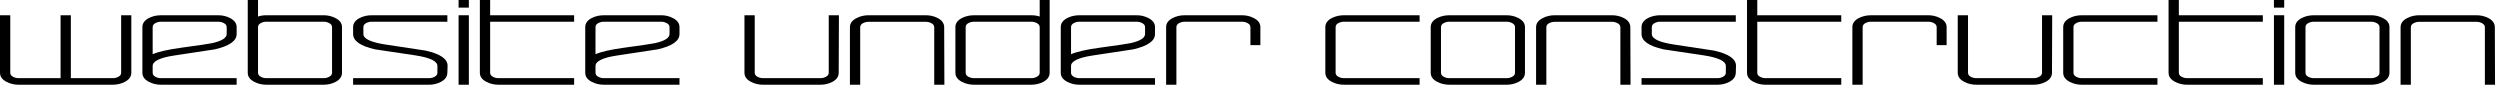
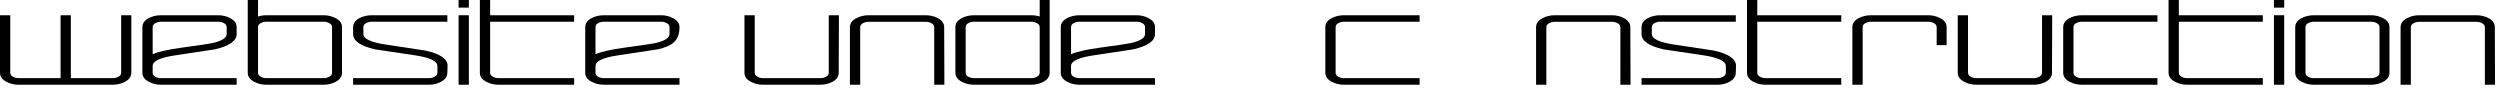
<svg xmlns="http://www.w3.org/2000/svg" fill="none" height="100%" overflow="visible" preserveAspectRatio="none" style="display: block;" viewBox="0 0 220 8" width="100%">
  <g id="website under construction">
    <path d="M219.564 7.456H218.669V2.395C218.669 2.24 218.579 2.119 218.399 2.032C218.256 1.957 218.101 1.92 217.933 1.92H212.891C212.724 1.92 212.565 1.957 212.416 2.032C212.242 2.119 212.155 2.24 212.155 2.395V7.456H211.251V2.395C211.251 2.054 211.45 1.783 211.848 1.585C212.164 1.423 212.512 1.342 212.891 1.342H217.933C218.306 1.342 218.651 1.423 218.968 1.585C219.353 1.783 219.545 2.054 219.545 2.395L219.564 7.456Z" fill="black" id="Vector" />
    <path d="M210.273 6.403C210.273 6.744 210.081 7.015 209.696 7.213C209.379 7.375 209.034 7.456 208.661 7.456H203.619C203.24 7.456 202.892 7.375 202.576 7.213C202.178 7.015 201.979 6.744 201.979 6.403V2.386C201.979 2.044 202.178 1.774 202.576 1.575C202.892 1.42 203.24 1.342 203.619 1.342H208.661C209.028 1.342 209.369 1.423 209.686 1.585C210.078 1.783 210.273 2.051 210.273 2.386V6.403ZM209.397 6.403V2.386C209.397 2.231 209.307 2.11 209.127 2.023C208.984 1.948 208.829 1.911 208.661 1.911H203.619C203.452 1.911 203.293 1.948 203.144 2.023C202.97 2.11 202.883 2.231 202.883 2.386V6.403C202.883 6.558 202.97 6.679 203.144 6.766C203.293 6.841 203.452 6.878 203.619 6.878H208.661C208.829 6.878 208.984 6.841 209.127 6.766C209.307 6.679 209.397 6.558 209.397 6.403Z" fill="black" id="Vector_2" />
    <path d="M201.01 0.671H200.106V0H201.01V0.671ZM201.01 7.456H200.106V1.342H201.01V7.456Z" fill="black" id="Vector_3" />
    <path d="M199.128 7.456H192.474C192.095 7.456 191.748 7.375 191.431 7.213C191.033 7.015 190.834 6.744 190.834 6.403V0H191.738V1.342H199.128V1.911H191.738V6.403C191.738 6.558 191.825 6.679 191.999 6.766C192.148 6.841 192.307 6.878 192.474 6.878H199.128V7.456Z" fill="black" id="Vector_4" />
    <path d="M189.856 7.456H183.202C182.823 7.456 182.475 7.375 182.159 7.213C181.761 7.015 181.562 6.744 181.562 6.403V2.386C181.562 2.044 181.761 1.774 182.159 1.575C182.475 1.42 182.823 1.342 183.202 1.342H189.856V1.911H183.202C183.035 1.911 182.876 1.948 182.727 2.023C182.553 2.11 182.466 2.231 182.466 2.386V6.403C182.466 6.558 182.553 6.679 182.727 6.766C182.876 6.841 183.035 6.878 183.202 6.878H189.856V7.456Z" fill="black" id="Vector_5" />
    <path d="M180.594 1.342L180.575 6.403C180.575 6.744 180.383 7.015 179.997 7.213C179.681 7.375 179.336 7.456 178.963 7.456H173.921C173.542 7.456 173.194 7.375 172.877 7.213C172.48 7.015 172.281 6.744 172.281 6.403V1.342H173.185V6.403C173.185 6.558 173.272 6.679 173.446 6.766C173.595 6.841 173.753 6.878 173.921 6.878H178.963C179.131 6.878 179.286 6.841 179.429 6.766C179.609 6.679 179.699 6.558 179.699 6.403V1.342H180.594Z" fill="black" id="Vector_6" />
    <path d="M171.303 3.97H170.427V2.386C170.427 2.231 170.337 2.11 170.157 2.023C170.014 1.948 169.859 1.911 169.691 1.911H164.649C164.481 1.911 164.323 1.948 164.174 2.023C164 2.11 163.913 2.231 163.913 2.386V7.456H163.009V2.386C163.009 2.044 163.208 1.774 163.605 1.575C163.922 1.42 164.27 1.342 164.649 1.342H169.691C170.057 1.342 170.399 1.423 170.716 1.585C171.107 1.783 171.303 2.051 171.303 2.386V3.97Z" fill="black" id="Vector_7" />
    <path d="M162.031 7.456H155.377C154.998 7.456 154.65 7.375 154.333 7.213C153.936 7.015 153.737 6.744 153.737 6.403V0H154.641V1.342H162.031V1.911H154.641V6.403C154.641 6.558 154.728 6.679 154.902 6.766C155.051 6.841 155.209 6.878 155.377 6.878H162.031V7.456Z" fill="black" id="Vector_8" />
    <path d="M152.769 5.806L152.75 6.403C152.744 6.744 152.548 7.015 152.163 7.213C151.852 7.375 151.511 7.456 151.138 7.456H144.456V6.878H151.138C151.305 6.878 151.461 6.841 151.604 6.766C151.784 6.679 151.874 6.558 151.874 6.403V5.806C151.874 5.384 151.231 5.073 149.945 4.874C149.522 4.812 148.336 4.635 146.385 4.343C145.099 4.051 144.456 3.601 144.456 2.992V2.386C144.456 2.044 144.655 1.774 145.052 1.575C145.369 1.42 145.717 1.342 146.096 1.342H152.75V1.911H146.096C145.928 1.911 145.77 1.948 145.621 2.023C145.447 2.11 145.36 2.231 145.36 2.386V2.992C145.36 3.408 146 3.716 147.28 3.914C147.646 3.97 148.836 4.151 150.849 4.455C152.141 4.747 152.781 5.197 152.769 5.806Z" fill="black" id="Vector_9" />
    <path d="M143.487 7.456H142.593V2.395C142.593 2.24 142.503 2.119 142.323 2.032C142.18 1.957 142.024 1.92 141.857 1.92H136.815C136.647 1.92 136.489 1.957 136.34 2.032C136.166 2.119 136.079 2.24 136.079 2.395V7.456H135.175V2.395C135.175 2.054 135.373 1.783 135.771 1.585C136.088 1.423 136.436 1.342 136.815 1.342H141.857C142.229 1.342 142.574 1.423 142.891 1.585C143.276 1.783 143.469 2.054 143.469 2.395L143.487 7.456Z" fill="black" id="Vector_10" />
-     <path d="M134.197 6.403C134.197 6.744 134.004 7.015 133.619 7.213C133.302 7.375 132.957 7.456 132.585 7.456H127.543C127.164 7.456 126.816 7.375 126.499 7.213C126.101 7.015 125.903 6.744 125.903 6.403V2.386C125.903 2.044 126.101 1.774 126.499 1.575C126.816 1.42 127.164 1.342 127.543 1.342H132.585C132.951 1.342 133.293 1.423 133.61 1.585C134.001 1.783 134.197 2.051 134.197 2.386V6.403ZM133.321 6.403V2.386C133.321 2.231 133.231 2.11 133.05 2.023C132.908 1.948 132.752 1.911 132.585 1.911H127.543C127.375 1.911 127.217 1.948 127.067 2.023C126.893 2.11 126.807 2.231 126.807 2.386V6.403C126.807 6.558 126.893 6.679 127.067 6.766C127.217 6.841 127.375 6.878 127.543 6.878H132.585C132.752 6.878 132.908 6.841 133.05 6.766C133.231 6.679 133.321 6.558 133.321 6.403Z" fill="black" id="Vector_11" />
    <path d="M124.925 7.456H118.271C117.892 7.456 117.544 7.375 117.227 7.213C116.829 7.015 116.63 6.744 116.63 6.403V2.386C116.63 2.044 116.829 1.774 117.227 1.575C117.544 1.42 117.892 1.342 118.271 1.342H124.925V1.911H118.271C118.103 1.911 117.945 1.948 117.795 2.023C117.621 2.11 117.534 2.231 117.534 2.386V6.403C117.534 6.558 117.621 6.679 117.795 6.766C117.945 6.841 118.103 6.878 118.271 6.878H124.925V7.456Z" fill="black" id="Vector_12" />
-     <path d="M110.913 3.97H110.037V2.386C110.037 2.231 109.947 2.11 109.767 2.023C109.624 1.948 109.468 1.911 109.301 1.911H104.259C104.091 1.911 103.933 1.948 103.784 2.023C103.61 2.11 103.523 2.231 103.523 2.386V7.456H102.619V2.386C102.619 2.044 102.817 1.774 103.215 1.575C103.532 1.42 103.88 1.342 104.259 1.342H109.301C109.667 1.342 110.009 1.423 110.326 1.585C110.717 1.783 110.913 2.051 110.913 2.386V3.97Z" fill="black" id="Vector_13" />
    <path d="M101.641 7.456H94.987C94.608 7.456 94.26 7.375 93.943 7.213C93.545 7.015 93.347 6.744 93.347 6.403V2.386C93.347 2.044 93.545 1.774 93.943 1.575C94.26 1.42 94.608 1.342 94.987 1.342H100.029C100.395 1.342 100.737 1.423 101.054 1.585C101.445 1.783 101.641 2.051 101.641 2.386V2.992C101.641 3.601 101.001 4.051 99.721 4.343L96.152 4.884C94.884 5.076 94.251 5.384 94.251 5.806V6.403C94.251 6.558 94.338 6.679 94.511 6.766C94.661 6.841 94.819 6.878 94.987 6.878H101.641V7.456ZM100.765 2.992V2.386C100.765 2.231 100.675 2.11 100.495 2.023C100.352 1.948 100.196 1.911 100.029 1.911H94.987C94.819 1.911 94.661 1.948 94.511 2.023C94.338 2.11 94.251 2.231 94.251 2.386V4.772C94.76 4.548 95.611 4.356 96.804 4.194C98.357 3.983 99.258 3.849 99.507 3.793C100.345 3.601 100.765 3.334 100.765 2.992Z" fill="black" id="Vector_14" />
    <path d="M92.369 6.403C92.369 6.744 92.176 7.015 91.791 7.213C91.474 7.375 91.129 7.456 90.757 7.456H85.715C85.336 7.456 84.988 7.375 84.671 7.213C84.273 7.015 84.075 6.744 84.075 6.403V2.386C84.075 2.044 84.273 1.774 84.671 1.575C84.988 1.42 85.336 1.342 85.715 1.342H90.757C91.011 1.342 91.257 1.379 91.493 1.454V0H92.369V6.403ZM91.493 6.403V2.386C91.493 2.231 91.403 2.109 91.222 2.022C91.08 1.948 90.924 1.911 90.757 1.911H85.715C85.547 1.911 85.389 1.948 85.24 2.022C85.066 2.109 84.978 2.231 84.978 2.386V6.403C84.978 6.558 85.066 6.679 85.24 6.766C85.389 6.841 85.547 6.878 85.715 6.878H90.757C90.924 6.878 91.08 6.841 91.222 6.766C91.403 6.679 91.493 6.558 91.493 6.403Z" fill="black" id="Vector_15" />
    <path d="M83.106 7.456H82.212V2.395C82.212 2.24 82.122 2.119 81.941 2.032C81.799 1.957 81.643 1.92 81.475 1.92H76.434C76.266 1.92 76.108 1.957 75.958 2.032C75.784 2.119 75.697 2.24 75.697 2.395V7.456H74.793V2.395C74.793 2.054 74.992 1.783 75.39 1.585C75.707 1.423 76.055 1.342 76.434 1.342H81.475C81.848 1.342 82.193 1.423 82.51 1.585C82.895 1.783 83.088 2.054 83.088 2.395L83.106 7.456Z" fill="black" id="Vector_16" />
    <path d="M73.825 1.342L73.806 6.403C73.806 6.744 73.614 7.015 73.229 7.213C72.912 7.375 72.567 7.456 72.194 7.456H67.153C66.773 7.456 66.426 7.375 66.109 7.213C65.711 7.015 65.512 6.744 65.512 6.403V1.342H66.416V6.403C66.416 6.558 66.503 6.679 66.677 6.766C66.826 6.841 66.985 6.878 67.153 6.878H72.194C72.362 6.878 72.517 6.841 72.66 6.766C72.84 6.679 72.93 6.558 72.93 6.403V1.342H73.825Z" fill="black" id="Vector_17" />
-     <path d="M59.795 7.456H53.141C52.762 7.456 52.414 7.375 52.097 7.213C51.699 7.015 51.501 6.744 51.501 6.403V2.386C51.501 2.044 51.699 1.774 52.097 1.575C52.414 1.42 52.762 1.342 53.141 1.342H58.182C58.549 1.342 58.891 1.423 59.208 1.585C59.599 1.783 59.795 2.051 59.795 2.386V2.992C59.795 3.601 59.155 4.051 57.875 4.343L54.306 4.884C53.038 5.076 52.404 5.384 52.404 5.806V6.403C52.404 6.558 52.491 6.679 52.665 6.766C52.815 6.841 52.973 6.878 53.141 6.878H59.795V7.456ZM58.919 2.992V2.386C58.919 2.231 58.829 2.11 58.648 2.023C58.505 1.948 58.35 1.911 58.182 1.911H53.141C52.973 1.911 52.815 1.948 52.665 2.023C52.491 2.11 52.404 2.231 52.404 2.386V4.772C52.914 4.548 53.765 4.356 54.958 4.194C56.511 3.983 57.412 3.849 57.661 3.793C58.499 3.601 58.919 3.334 58.919 2.992Z" fill="black" id="Vector_18" />
+     <path d="M59.795 7.456H53.141C52.762 7.456 52.414 7.375 52.097 7.213C51.699 7.015 51.501 6.744 51.501 6.403V2.386C51.501 2.044 51.699 1.774 52.097 1.575C52.414 1.42 52.762 1.342 53.141 1.342H58.182C58.549 1.342 58.891 1.423 59.208 1.585C59.599 1.783 59.795 2.051 59.795 2.386C59.795 3.601 59.155 4.051 57.875 4.343L54.306 4.884C53.038 5.076 52.404 5.384 52.404 5.806V6.403C52.404 6.558 52.491 6.679 52.665 6.766C52.815 6.841 52.973 6.878 53.141 6.878H59.795V7.456ZM58.919 2.992V2.386C58.919 2.231 58.829 2.11 58.648 2.023C58.505 1.948 58.35 1.911 58.182 1.911H53.141C52.973 1.911 52.815 1.948 52.665 2.023C52.491 2.11 52.404 2.231 52.404 2.386V4.772C52.914 4.548 53.765 4.356 54.958 4.194C56.511 3.983 57.412 3.849 57.661 3.793C58.499 3.601 58.919 3.334 58.919 2.992Z" fill="black" id="Vector_18" />
    <path d="M50.523 7.456H43.869C43.49 7.456 43.142 7.375 42.825 7.213C42.427 7.015 42.228 6.744 42.228 6.403V0H43.132V1.342H50.523V1.911H43.132V6.403C43.132 6.558 43.219 6.679 43.393 6.766C43.542 6.841 43.701 6.878 43.869 6.878H50.523V7.456Z" fill="black" id="Vector_19" />
    <path d="M41.259 0.671H40.355V0H41.259V0.671ZM41.259 7.456H40.355V1.342H41.259V7.456Z" fill="black" id="Vector_20" />
    <path d="M39.387 5.806L39.368 6.403C39.362 6.744 39.167 7.015 38.781 7.213C38.471 7.375 38.129 7.456 37.756 7.456H31.074V6.878H37.756C37.924 6.878 38.079 6.841 38.222 6.766C38.402 6.679 38.492 6.558 38.492 6.403V5.806C38.492 5.384 37.849 5.073 36.563 4.874C36.141 4.812 34.954 4.635 33.003 4.343C31.717 4.051 31.074 3.601 31.074 2.992V2.386C31.074 2.044 31.273 1.774 31.671 1.575C31.988 1.42 32.336 1.342 32.715 1.342H39.368V1.911H32.715C32.547 1.911 32.388 1.948 32.239 2.023C32.065 2.11 31.978 2.231 31.978 2.386V2.992C31.978 3.408 32.618 3.716 33.898 3.914C34.265 3.97 35.454 4.151 37.467 4.455C38.76 4.747 39.4 5.197 39.387 5.806Z" fill="black" id="Vector_21" />
    <path d="M30.096 6.403C30.096 6.744 29.904 7.015 29.519 7.213C29.202 7.375 28.857 7.456 28.484 7.456H23.442C23.063 7.456 22.715 7.375 22.399 7.213C22.001 7.015 21.802 6.744 21.802 6.403V0H22.706V1.454C22.936 1.379 23.181 1.342 23.442 1.342H28.484C28.851 1.342 29.192 1.423 29.509 1.584C29.901 1.783 30.096 2.05 30.096 2.386V6.403ZM29.22 6.403V2.386C29.22 2.231 29.13 2.109 28.95 2.022C28.807 1.948 28.652 1.911 28.484 1.911H23.442C23.275 1.911 23.116 1.948 22.967 2.022C22.793 2.109 22.706 2.231 22.706 2.386V6.403C22.706 6.558 22.793 6.679 22.967 6.766C23.116 6.841 23.275 6.878 23.442 6.878H28.484C28.652 6.878 28.807 6.841 28.95 6.766C29.13 6.679 29.22 6.558 29.22 6.403Z" fill="black" id="Vector_22" />
    <path d="M20.824 7.456H14.17C13.791 7.456 13.444 7.375 13.127 7.213C12.729 7.015 12.53 6.744 12.53 6.403V2.386C12.53 2.044 12.729 1.774 13.127 1.575C13.444 1.42 13.791 1.342 14.17 1.342H19.212C19.579 1.342 19.921 1.423 20.237 1.585C20.629 1.783 20.824 2.051 20.824 2.386V2.992C20.824 3.601 20.184 4.051 18.905 4.343L15.335 4.884C14.068 5.076 13.434 5.384 13.434 5.806V6.403C13.434 6.558 13.521 6.679 13.695 6.766C13.844 6.841 14.003 6.878 14.17 6.878H20.824V7.456ZM19.948 2.992V2.386C19.948 2.231 19.858 2.11 19.678 2.023C19.535 1.948 19.38 1.911 19.212 1.911H14.17C14.003 1.911 13.844 1.948 13.695 2.023C13.521 2.11 13.434 2.231 13.434 2.386V4.772C13.944 4.548 14.795 4.356 15.988 4.194C17.541 3.983 18.442 3.849 18.69 3.793C19.529 3.601 19.948 3.334 19.948 2.992Z" fill="black" id="Vector_23" />
    <path d="M11.556 6.403C11.556 6.744 11.36 7.015 10.969 7.213C10.652 7.375 10.304 7.456 9.925 7.456H1.64C1.261 7.456 0.913 7.375 0.596 7.213C0.199 7.015 3.595e-06 6.744 3.595e-06 6.403V1.342H0.904V6.403C0.904 6.558 0.991 6.679 1.165 6.766C1.314 6.841 1.472 6.878 1.64 6.878H5.331V1.342H6.235V6.878H9.925C10.093 6.878 10.251 6.841 10.4 6.766C10.574 6.679 10.661 6.558 10.661 6.403V1.342H11.556V6.403Z" fill="black" id="Vector_24" />
  </g>
</svg>